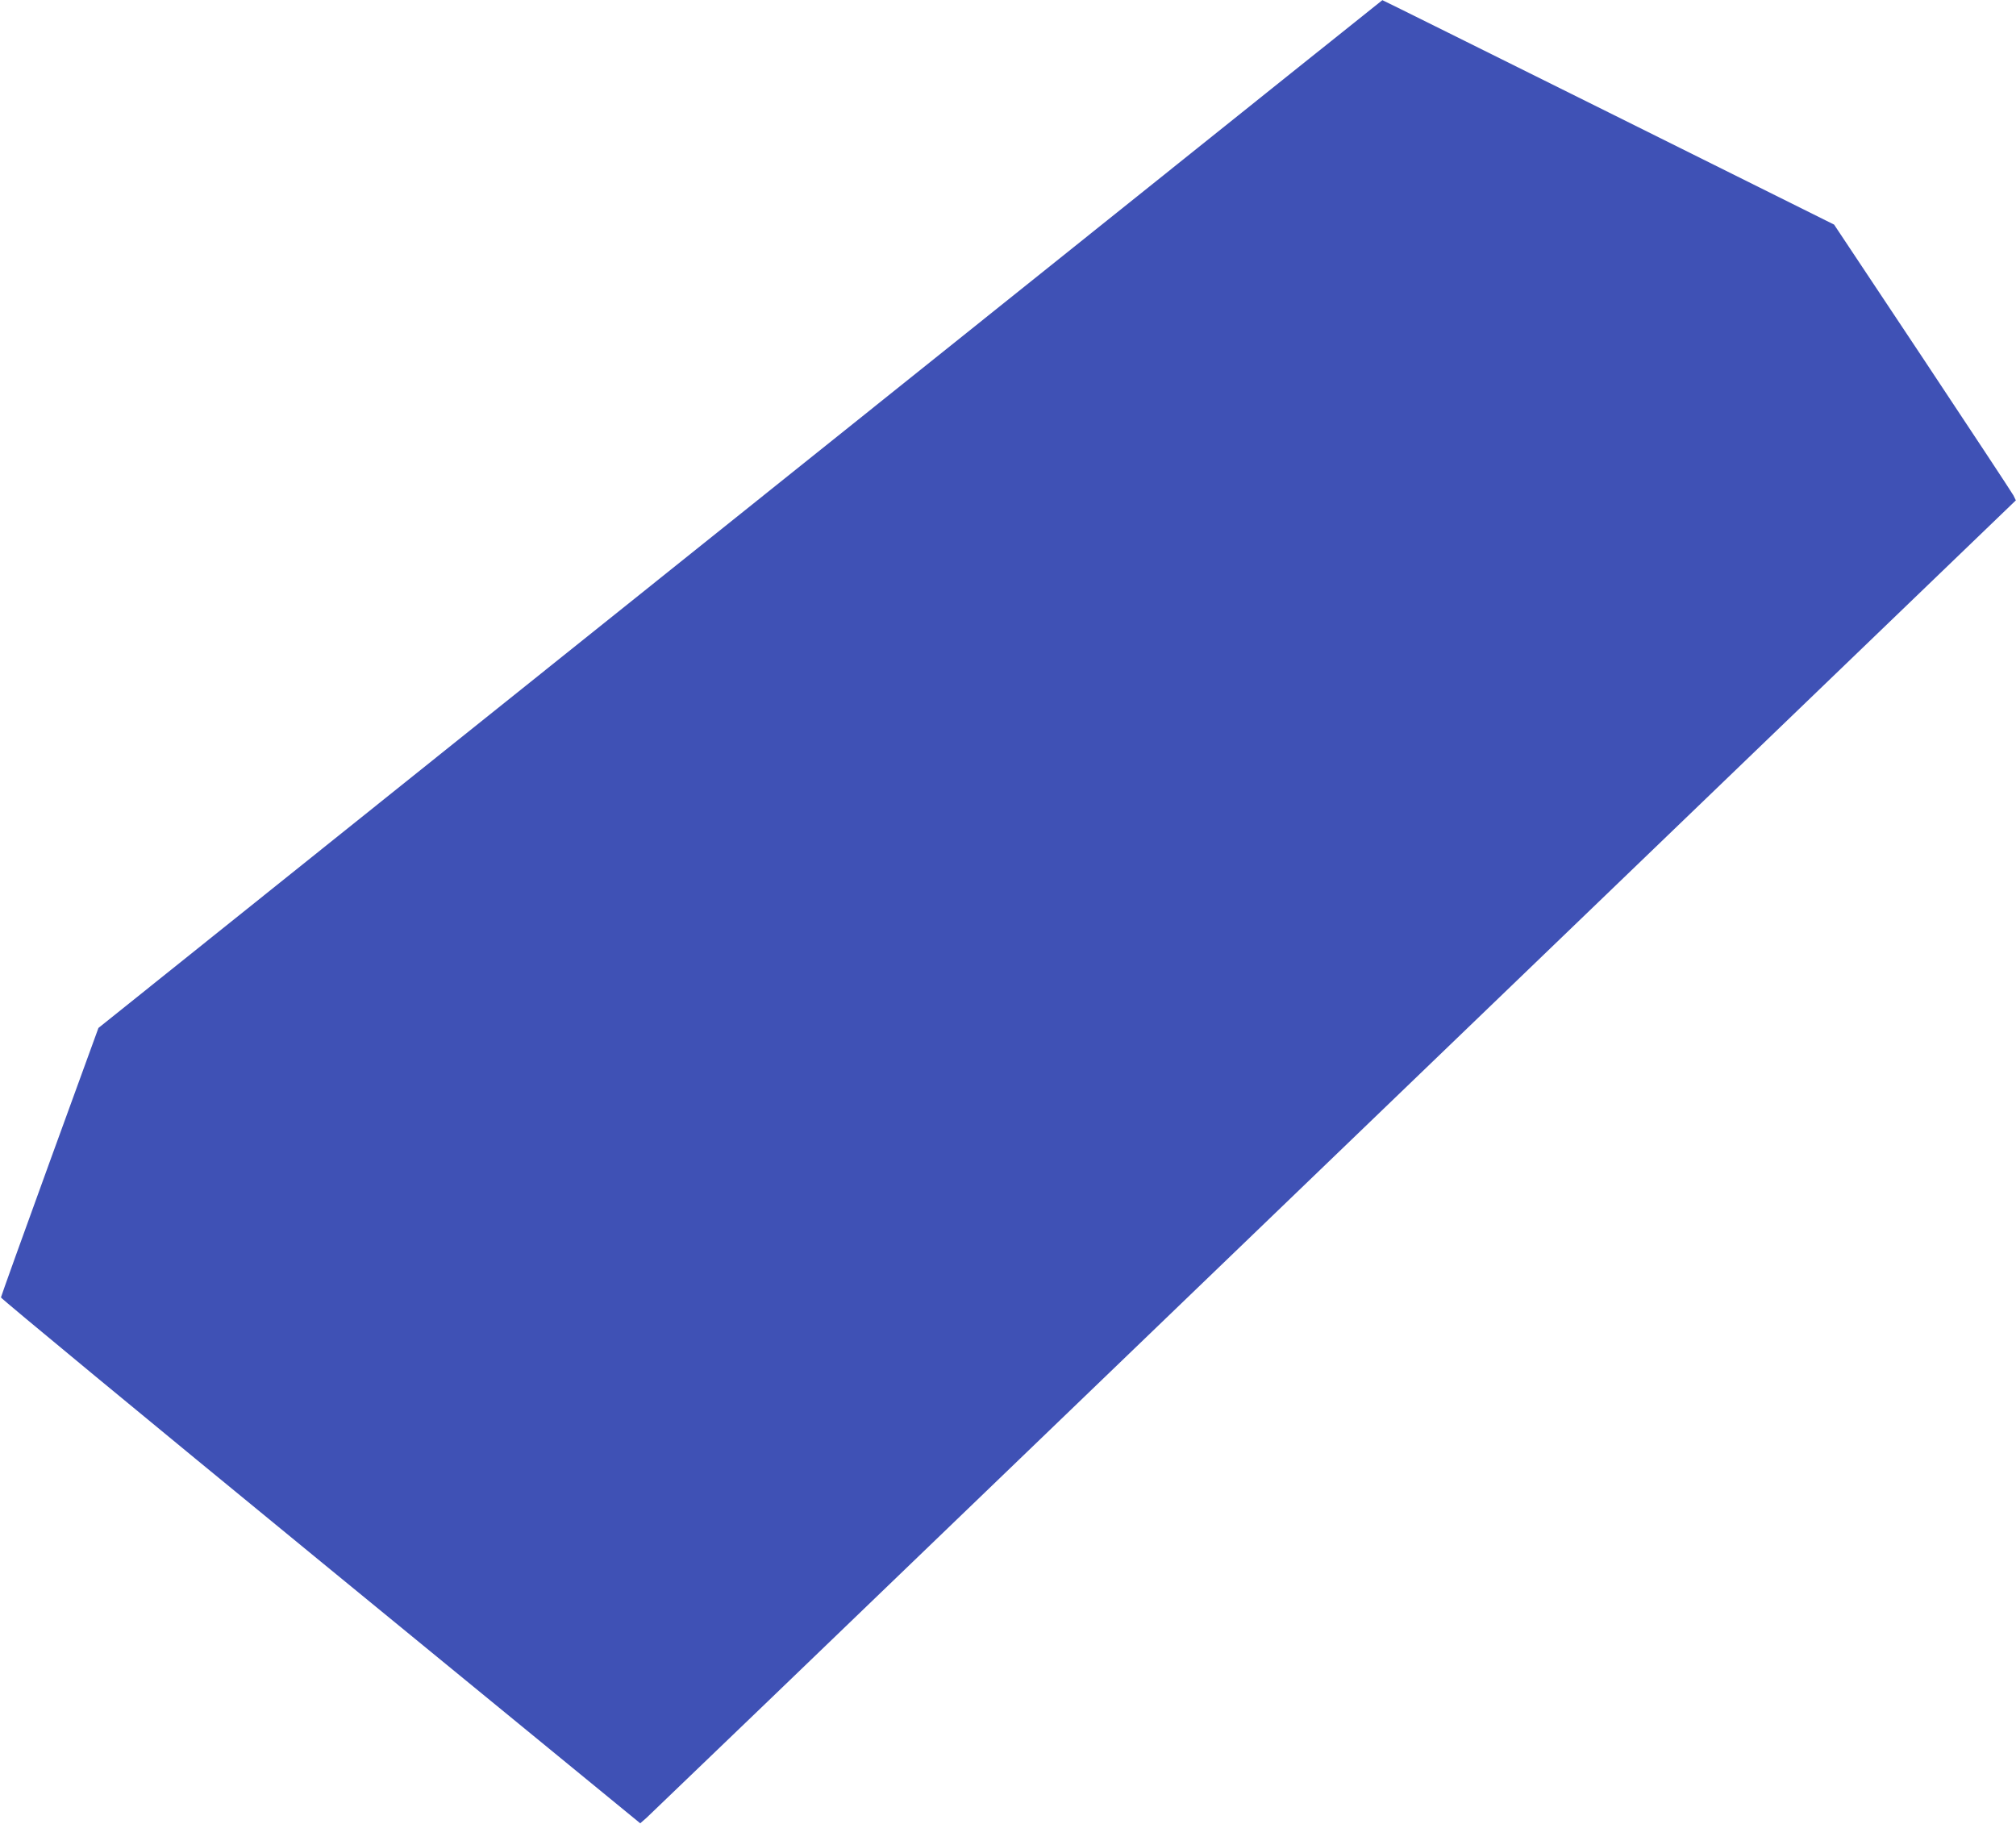
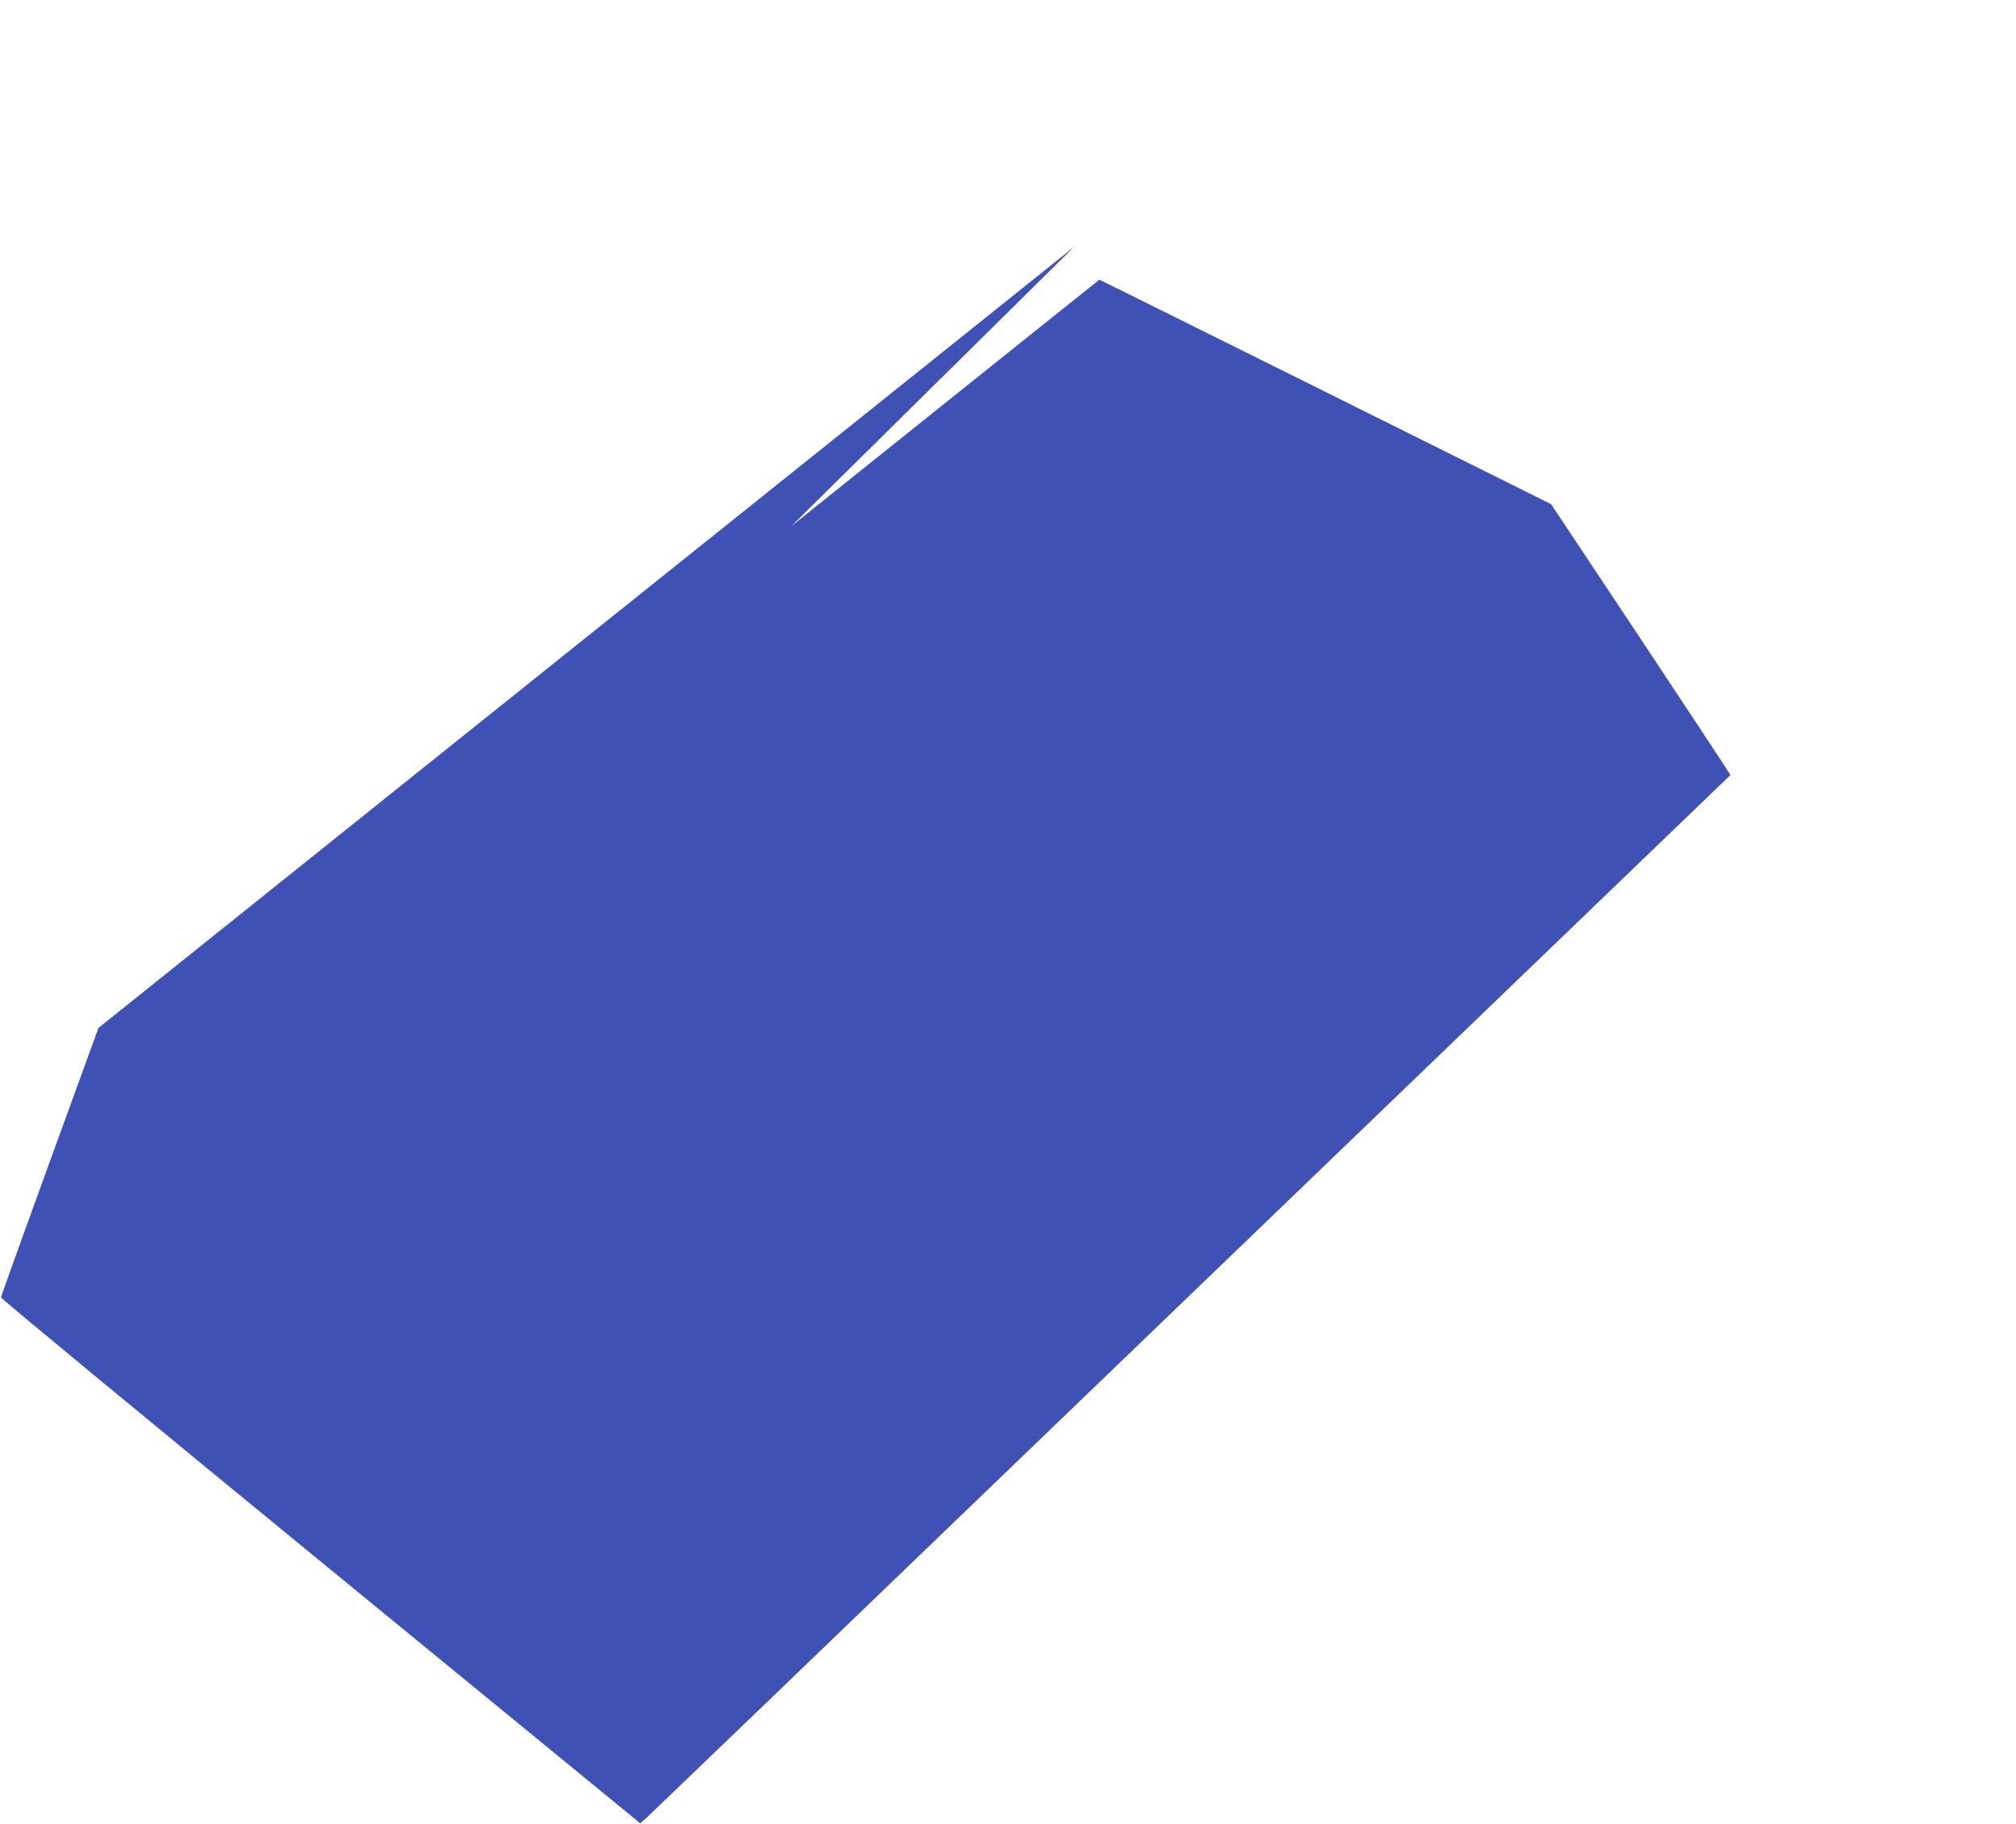
<svg xmlns="http://www.w3.org/2000/svg" version="1.0" width="1280pt" height="1158pt" viewBox="0 0 1280 1158" preserveAspectRatio="xMidYMid meet">
  <g transform="translate(0,1158) scale(0.1,-0.1)" fill="#3f51b5" stroke="none">
-     <path d="M6820 10013 c-1075 -861 -2909 -2329 -4075 -3262 l-2120 -1698 -309 -849 c-170 -467 -309 -855 -310 -862 -1 -6 912 -761 2029 -1676 l2030 -1663 40 35 c22 20 1172 1125 2555 2457 1383 1331 3331 3205 4327 4164 l1812 1744 -15 31 c-9 17 -269 411 -577 875 l-562 845 -1433 713 c-789 392 -1434 713 -1435 712 -1 0 -882 -705 -1957 -1566z" />
+     <path d="M6820 10013 c-1075 -861 -2909 -2329 -4075 -3262 l-2120 -1698 -309 -849 c-170 -467 -309 -855 -310 -862 -1 -6 912 -761 2029 -1676 l2030 -1663 40 35 c22 20 1172 1125 2555 2457 1383 1331 3331 3205 4327 4164 c-9 17 -269 411 -577 875 l-562 845 -1433 713 c-789 392 -1434 713 -1435 712 -1 0 -882 -705 -1957 -1566z" />
  </g>
</svg>